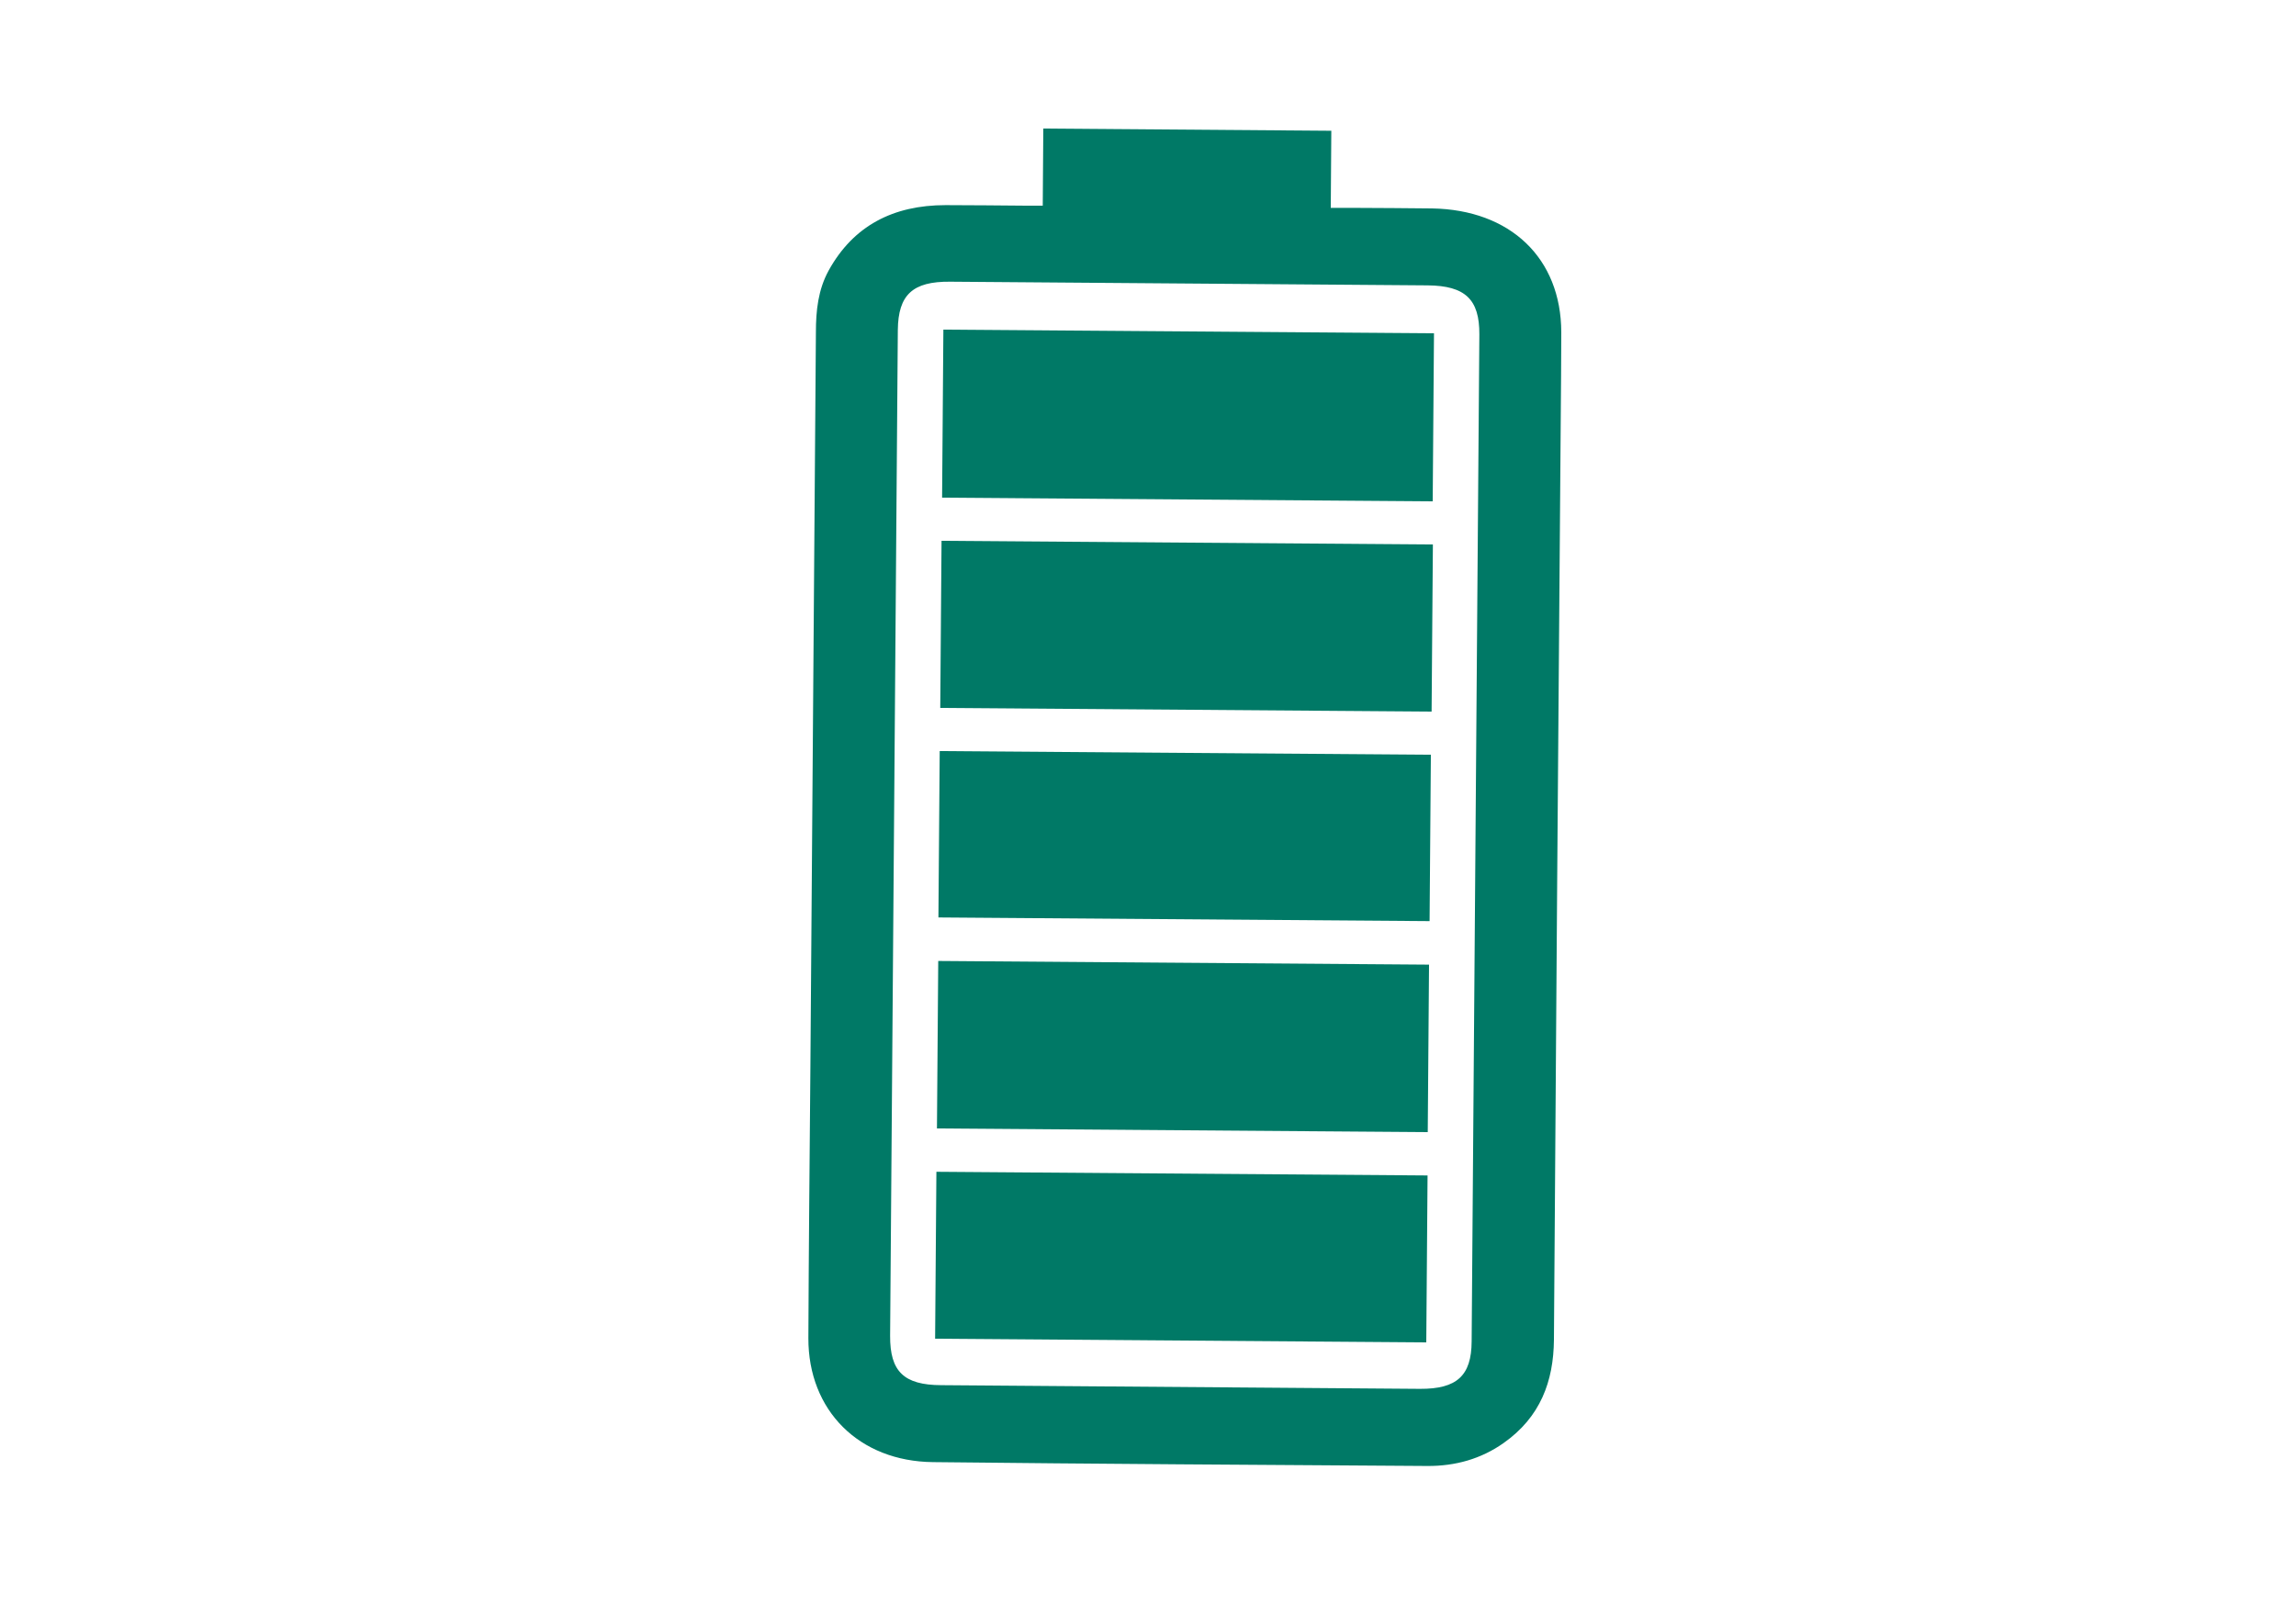
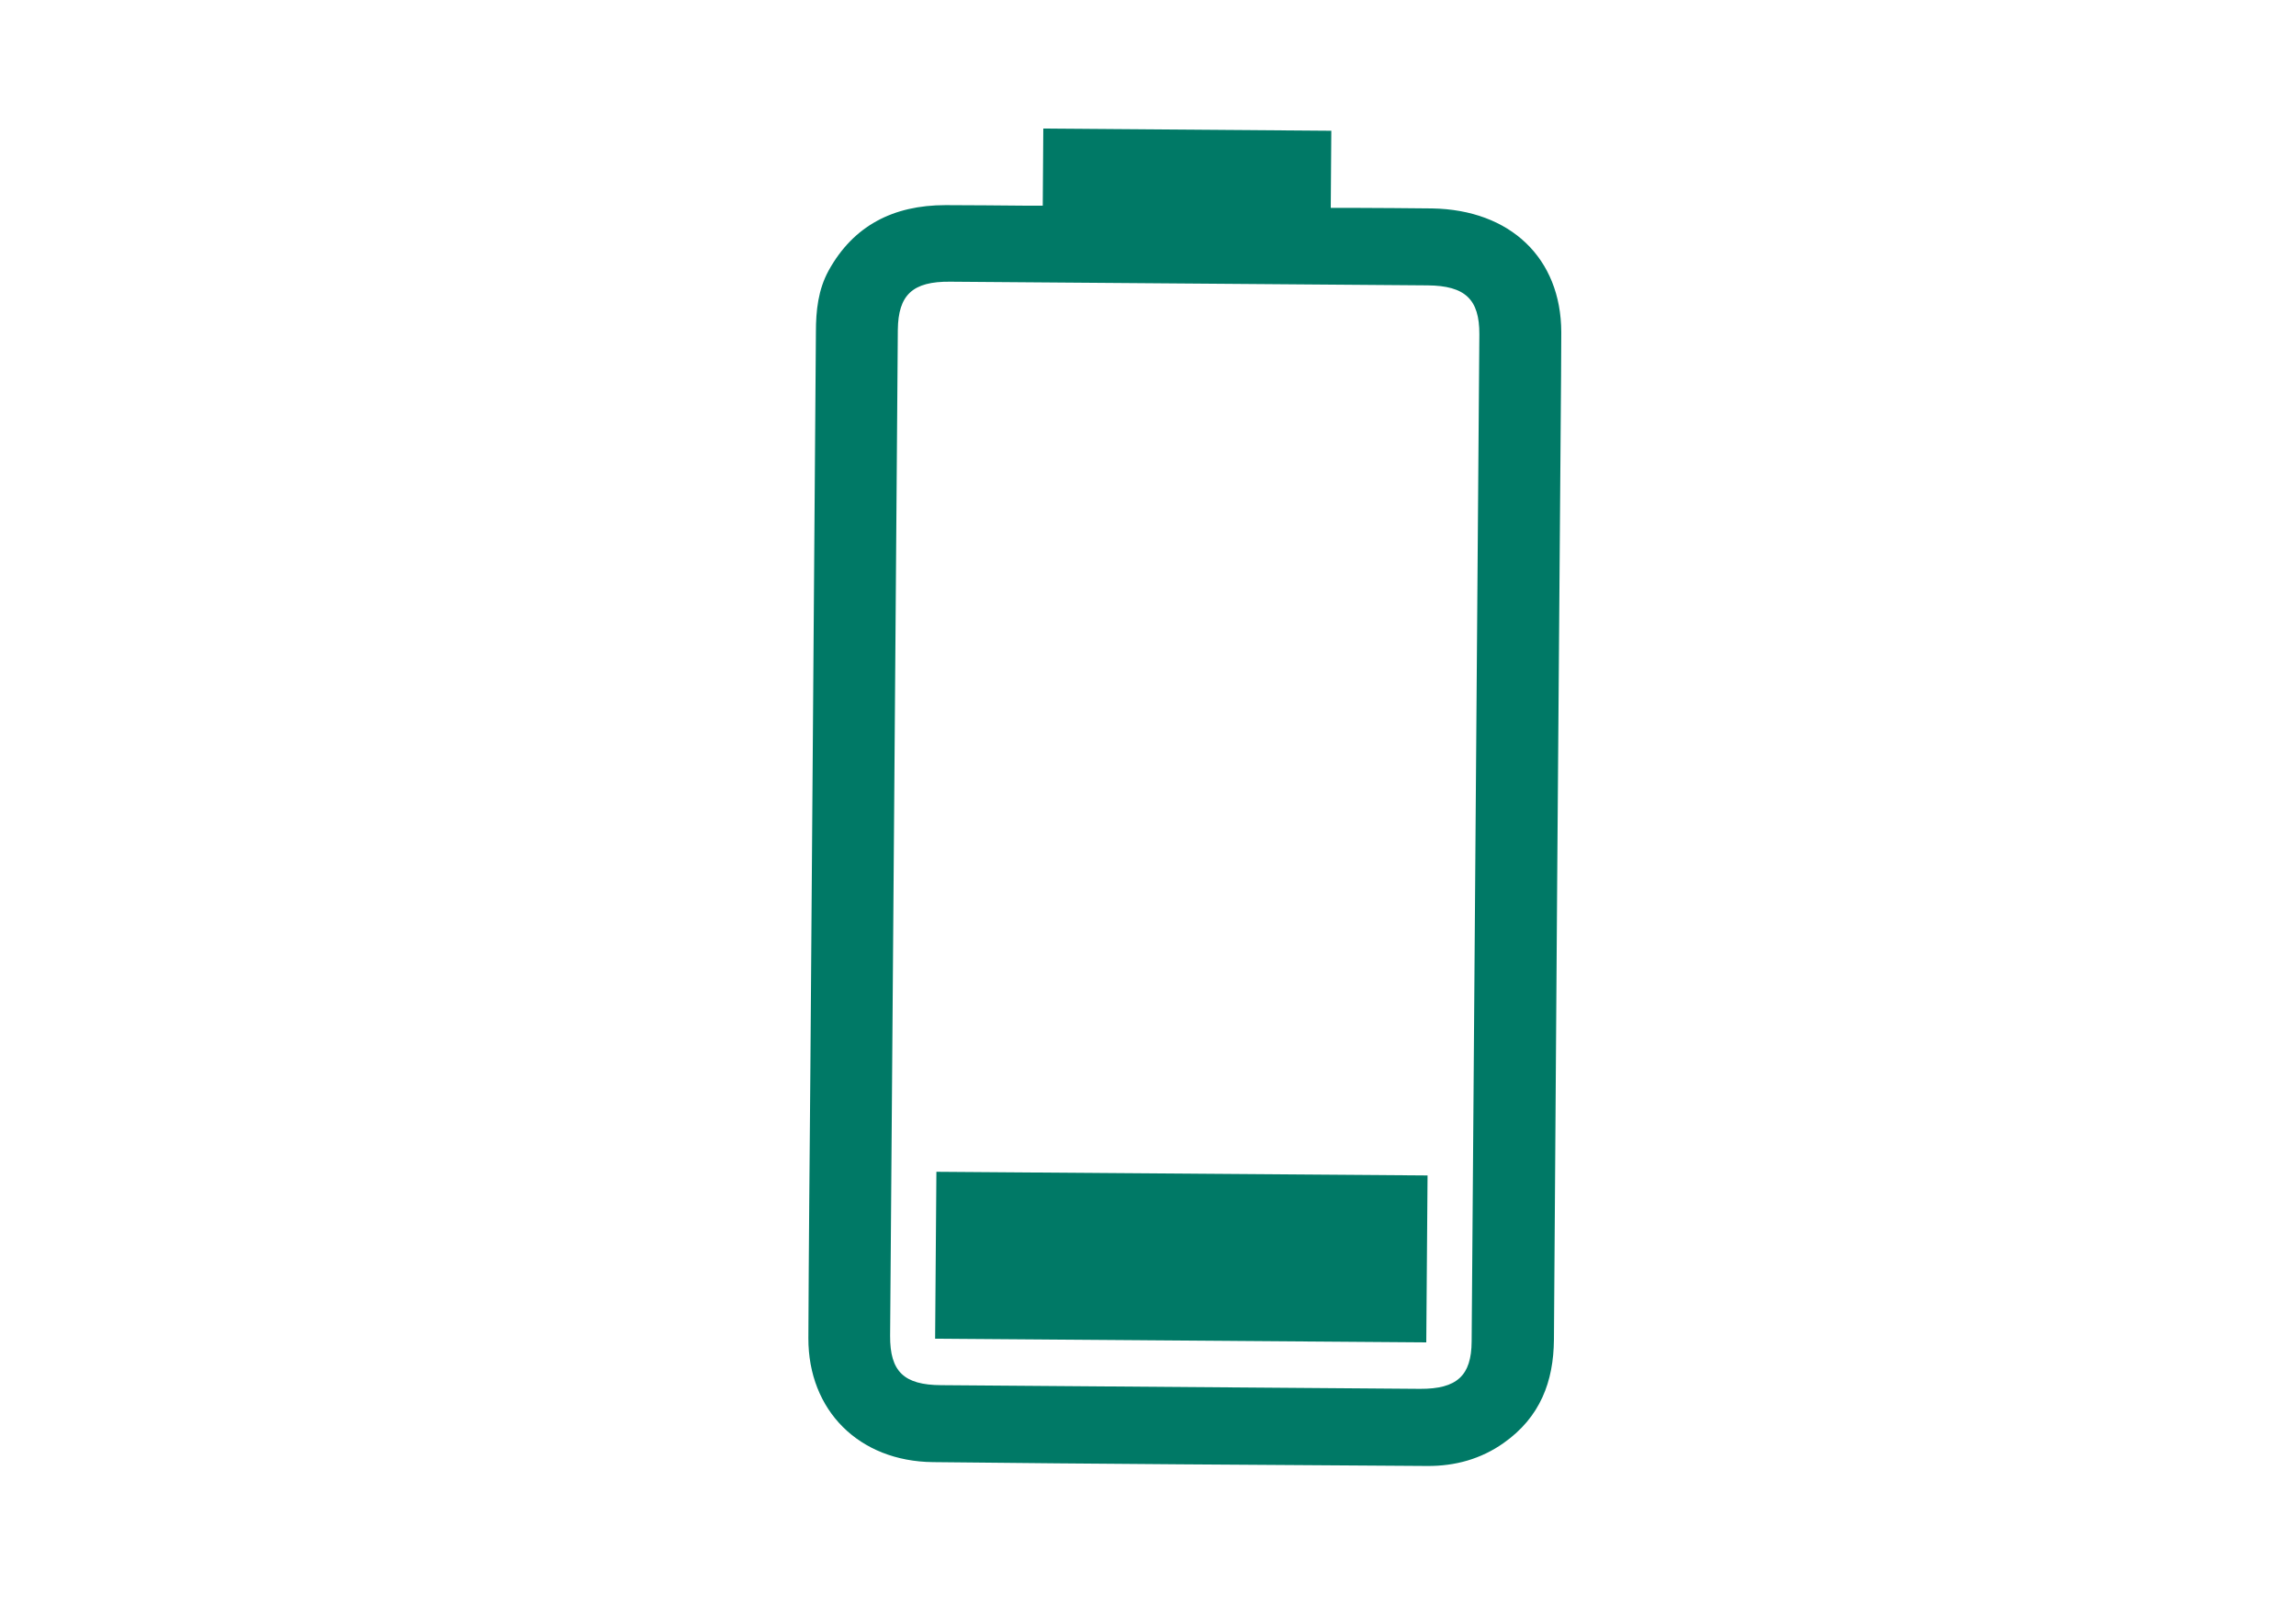
<svg xmlns="http://www.w3.org/2000/svg" id="Layer_1" viewBox="0 0 125 88">
  <defs>
    <style>      .st0 {        fill: #007966;      }    </style>
  </defs>
  <g id="Layer_2">
    <path class="st0" d="M72.48,7.12c-.01,1.37-.02,2.73-.03,4.2h1.29c1.41.01,2.81.01,4.22.03,4.27.07,7.03,2.71,7.04,6.74,0,1.61-.02,3.22-.03,4.83-.13,16.68-.26,33.35-.37,50.03-.02,2.28-.74,4.22-2.74,5.63-1.23.87-2.64,1.26-4.15,1.25-8.97-.06-17.94-.11-26.91-.21-4.04-.04-6.8-2.82-6.79-6.75.02-4.92.07-9.84.11-14.76.1-13.34.2-26.68.3-40.02,0-1.17.12-2.32.7-3.37,1.34-2.42,3.5-3.55,6.36-3.55,1.48,0,2.96.02,4.45.03h.84c.01-1.46.02-2.83.03-4.2,5.23.04,10.45.08,15.68.12ZM48.67,45.35c-.07,9.13-.14,18.26-.21,27.39-.01,1.94.74,2.68,2.78,2.69,8.69.07,17.38.13,26.07.2,2.01.01,2.8-.72,2.81-2.58.14-18.28.28-36.56.42-54.84.01-1.91-.77-2.65-2.81-2.67-8.67-.07-17.33-.13-26-.2-2.04-.02-2.83.71-2.85,2.63-.07,9.13-.14,18.26-.21,27.39h0Z" />
-     <path class="st0" d="M78,27.3c-8.93-.07-17.79-.13-26.71-.2.02-3.04.05-6.08.07-9.15,8.91.07,17.79.13,26.71.2-.02,3.05-.05,6.06-.07,9.15Z" />
-     <path class="st0" d="M78.01,29.65c-.02,3.05-.05,6.05-.07,9.1-8.91-.07-17.81-.13-26.75-.2.02-3.02.05-6.03.07-9.1,8.89.07,17.78.13,26.75.2Z" />
-     <path class="st0" d="M77.73,61.65c-8.92-.07-17.8-.13-26.72-.2.02-3.05.05-6.06.07-9.12,8.91.07,17.79.13,26.72.2-.02,3.03-.05,6.04-.07,9.12Z" />
    <path class="st0" d="M50.91,72.9c.02-3.04.05-6.03.07-9.09,8.9.07,17.79.13,26.74.2-.02,3.01-.05,6.02-.07,9.09-8.87-.07-17.77-.13-26.74-.2Z" />
-     <path class="st0" d="M77.9,41.1c-.02,3.02-.05,6.01-.07,9.06-8.91-.07-17.8-.13-26.74-.2.02-3.02.05-6.01.07-9.06,8.91.07,17.8.13,26.74.2Z" />
  </g>
</svg>